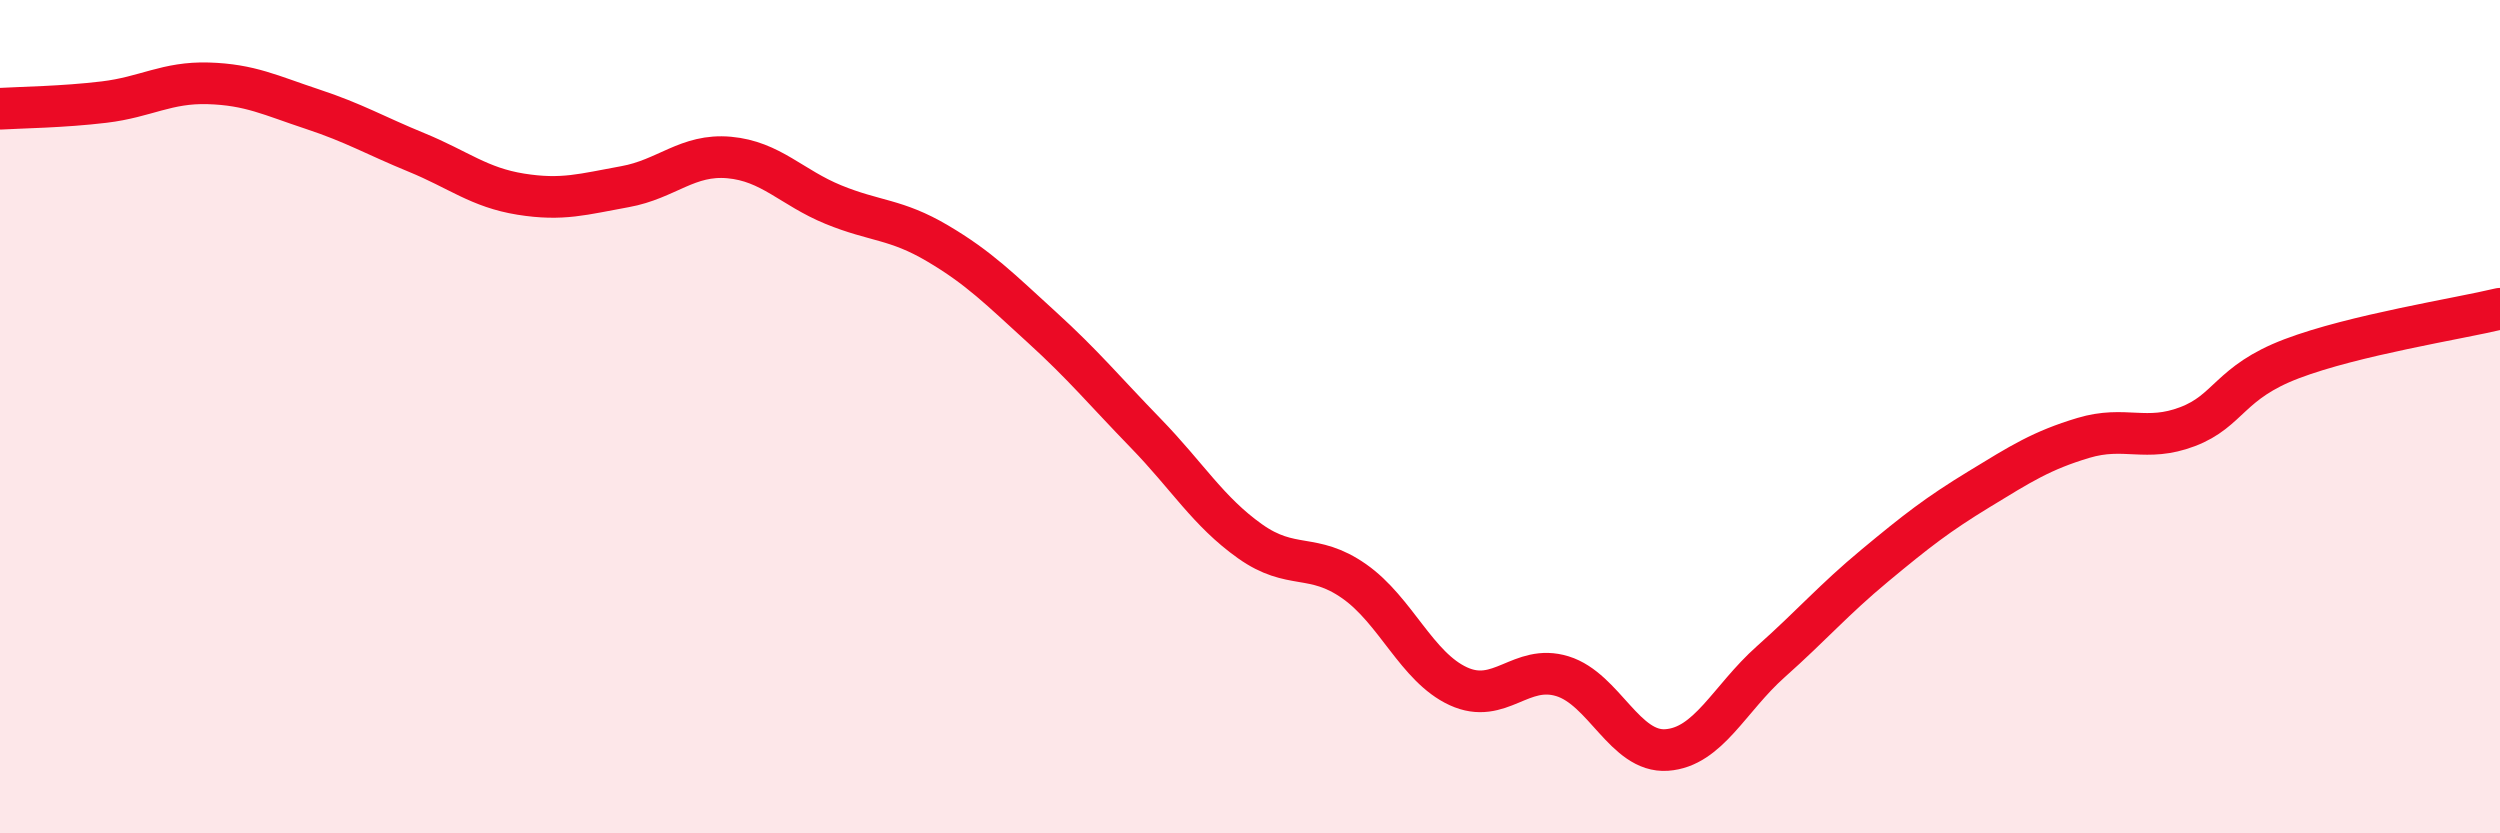
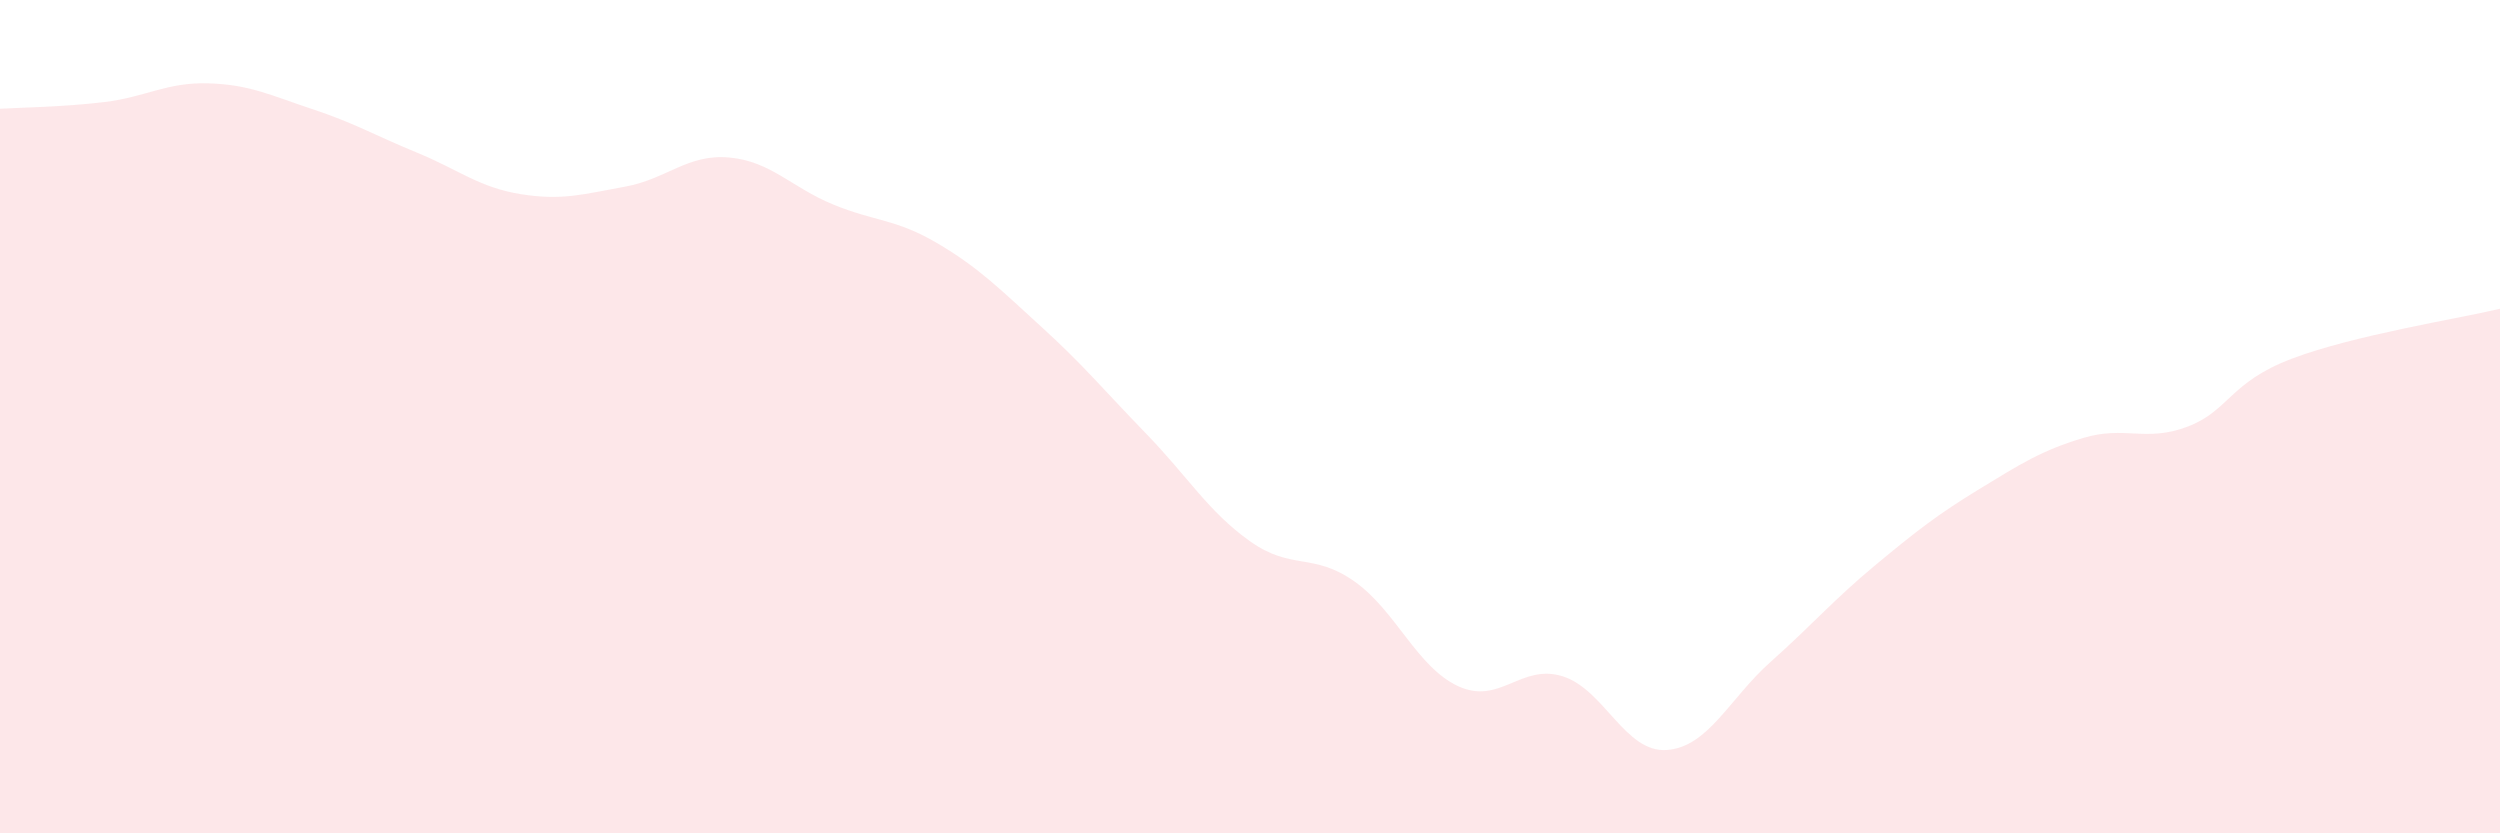
<svg xmlns="http://www.w3.org/2000/svg" width="60" height="20" viewBox="0 0 60 20">
  <path d="M 0,2.61 C 0.5,2.58 1.5,2.57 2.5,2.45 C 3.5,2.33 4,1.97 5,2 C 6,2.03 6.5,2.29 7.5,2.62 C 8.5,2.95 9,3.25 10,3.66 C 11,4.07 11.5,4.5 12.5,4.66 C 13.5,4.82 14,4.66 15,4.48 C 16,4.3 16.5,3.69 17.5,3.78 C 18.5,3.87 19,4.5 20,4.91 C 21,5.32 21.5,5.25 22.5,5.84 C 23.5,6.43 24,6.94 25,7.85 C 26,8.76 26.5,9.37 27.5,10.4 C 28.5,11.43 29,12.28 30,12.99 C 31,13.7 31.5,13.25 32.5,13.95 C 33.5,14.65 34,16.01 35,16.47 C 36,16.93 36.5,15.92 37.5,16.23 C 38.5,16.54 39,18.07 40,18 C 41,17.93 41.5,16.77 42.5,15.88 C 43.5,14.99 44,14.4 45,13.57 C 46,12.74 46.5,12.35 47.5,11.74 C 48.5,11.13 49,10.81 50,10.51 C 51,10.21 51.5,10.62 52.5,10.24 C 53.5,9.86 53.5,9.18 55,8.61 C 56.5,8.04 59,7.65 60,7.41L60 20L0 20Z" fill="#EB0A25" opacity="0.1" stroke-linecap="round" stroke-linejoin="round" />
-   <path d="M 0,2.61 C 0.5,2.58 1.5,2.57 2.5,2.45 C 3.5,2.33 4,1.97 5,2 C 6,2.03 6.5,2.29 7.5,2.62 C 8.5,2.95 9,3.25 10,3.66 C 11,4.07 11.5,4.5 12.5,4.66 C 13.5,4.82 14,4.66 15,4.48 C 16,4.3 16.5,3.69 17.5,3.78 C 18.5,3.87 19,4.5 20,4.91 C 21,5.32 21.5,5.25 22.5,5.84 C 23.5,6.43 24,6.94 25,7.85 C 26,8.76 26.5,9.37 27.5,10.4 C 28.5,11.43 29,12.28 30,12.99 C 31,13.7 31.5,13.25 32.5,13.95 C 33.5,14.65 34,16.01 35,16.47 C 36,16.93 36.5,15.92 37.5,16.23 C 38.5,16.54 39,18.07 40,18 C 41,17.93 41.5,16.77 42.5,15.88 C 43.5,14.99 44,14.4 45,13.57 C 46,12.74 46.5,12.35 47.5,11.74 C 48.5,11.13 49,10.81 50,10.51 C 51,10.21 51.5,10.62 52.5,10.24 C 53.5,9.86 53.5,9.18 55,8.61 C 56.5,8.04 59,7.65 60,7.41" stroke="#EB0A25" stroke-width="1" fill="none" stroke-linecap="round" stroke-linejoin="round" />
</svg>